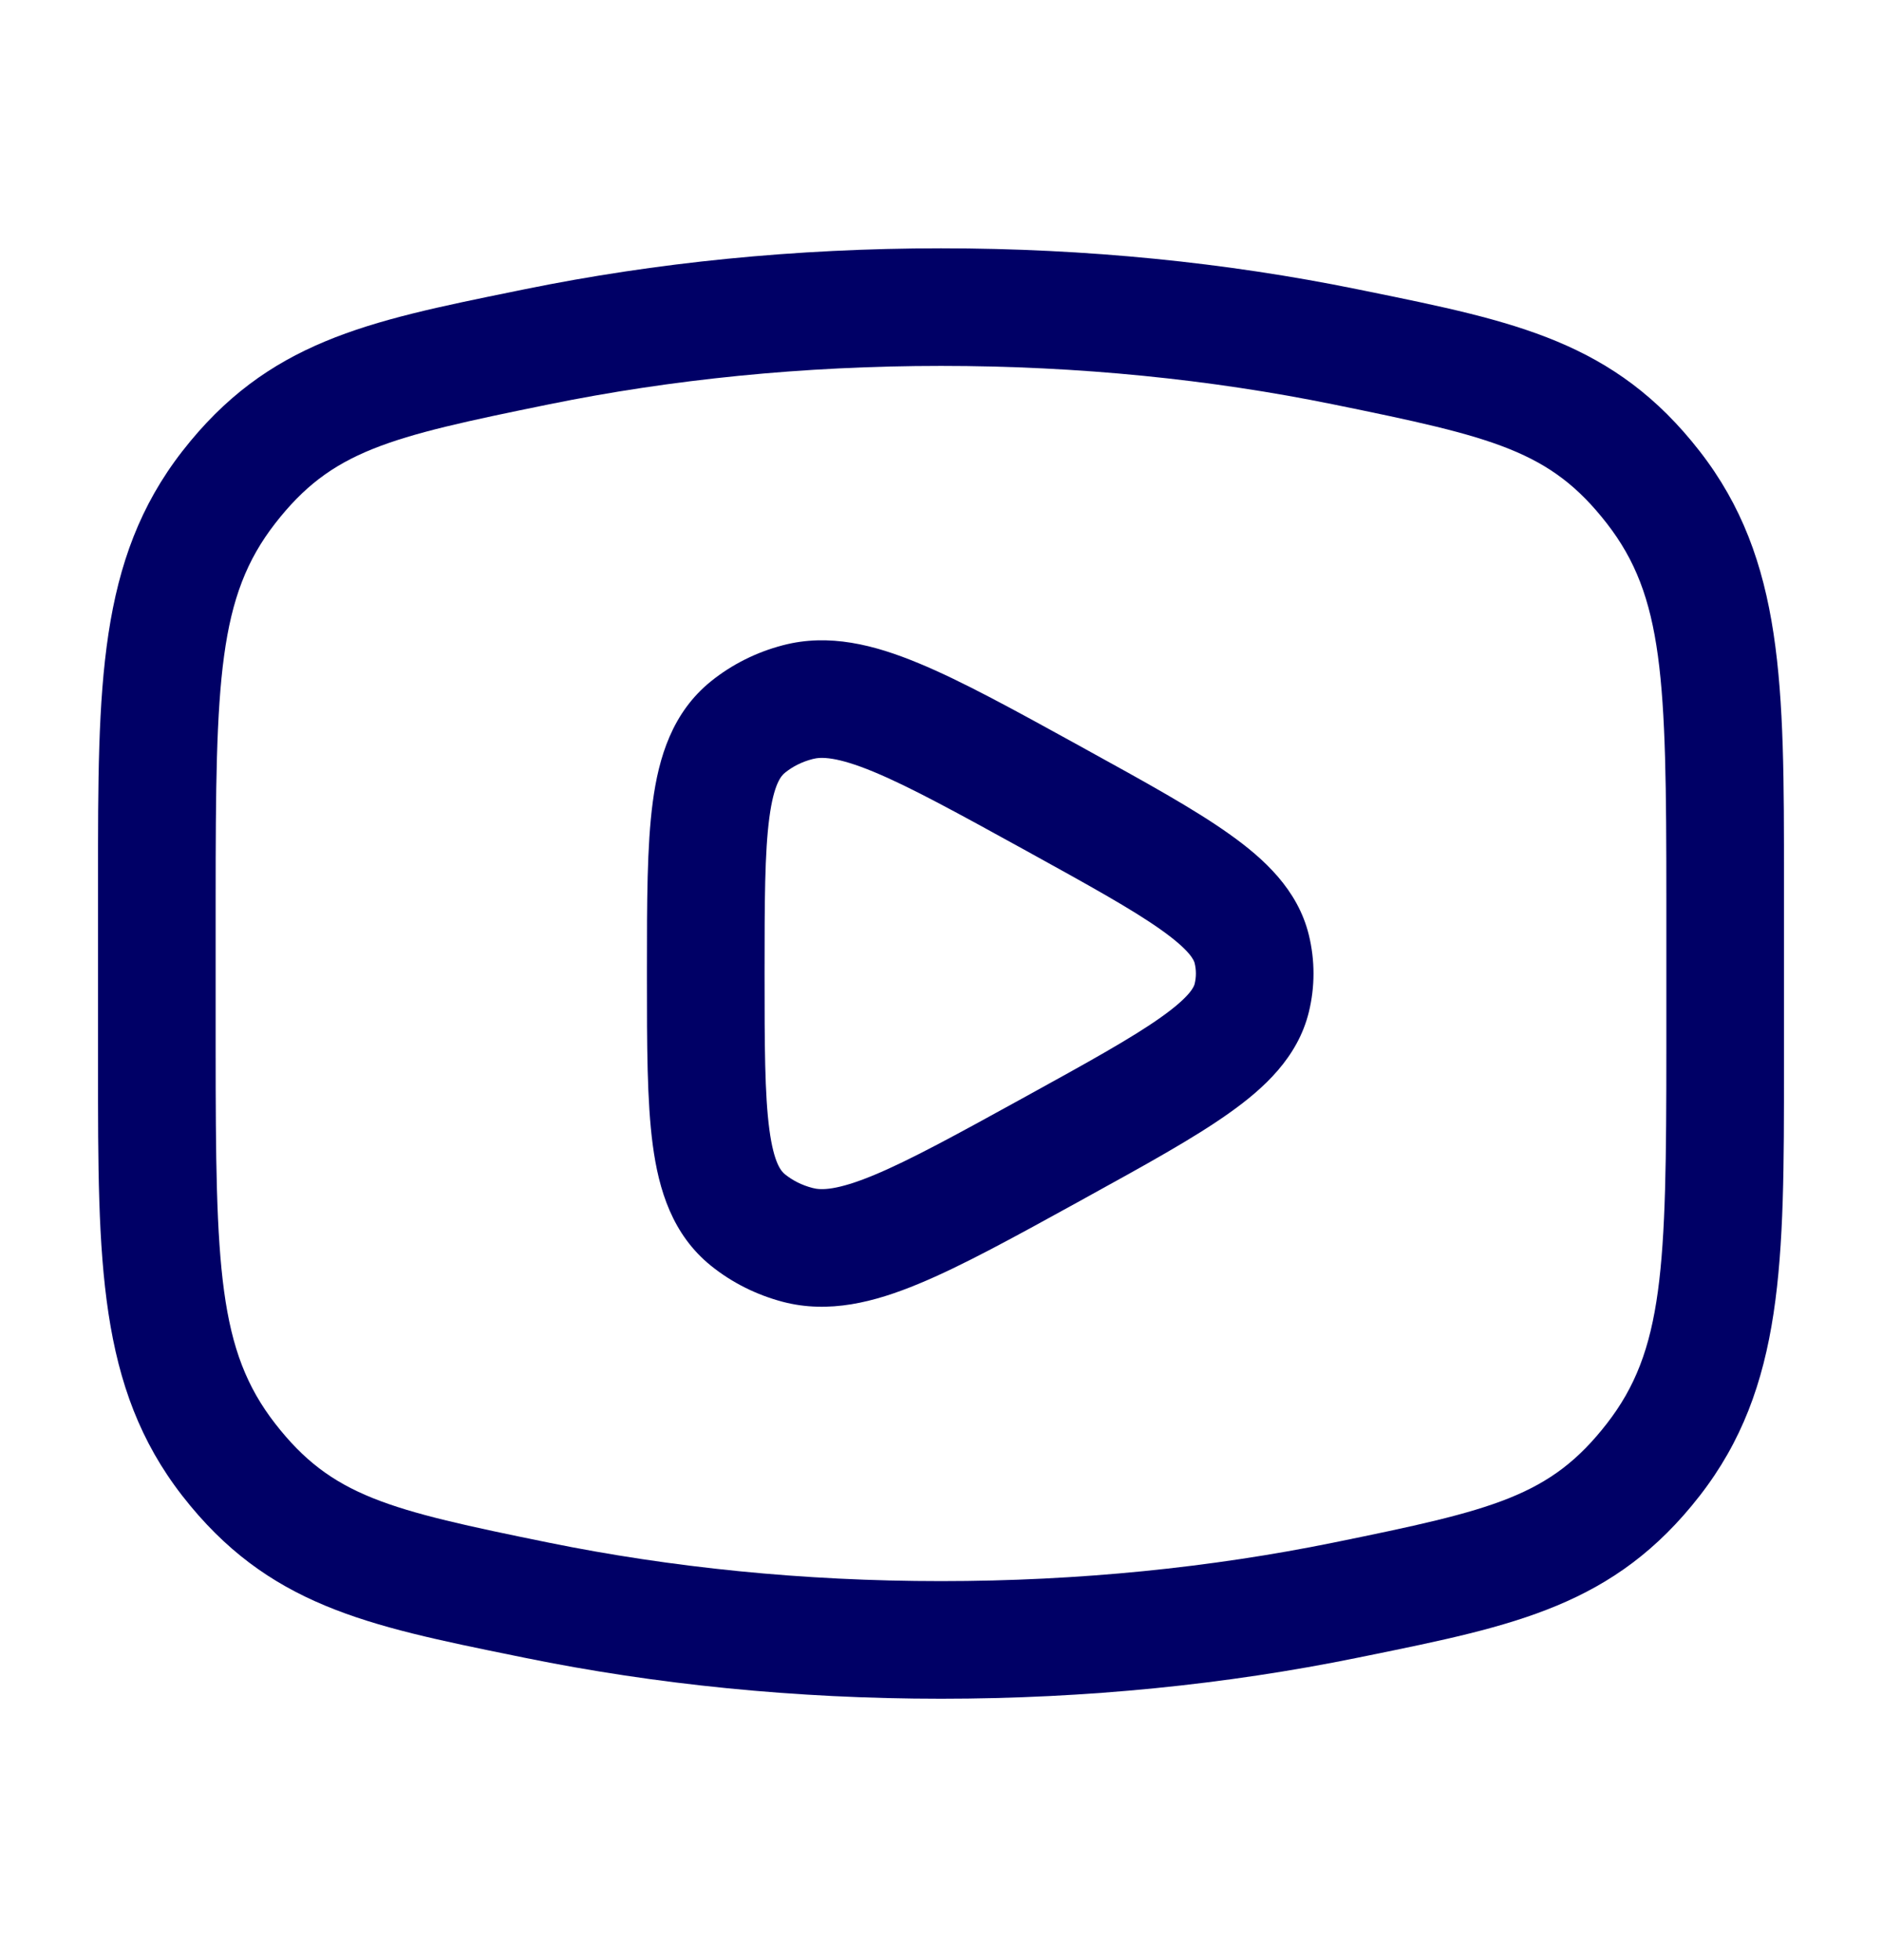
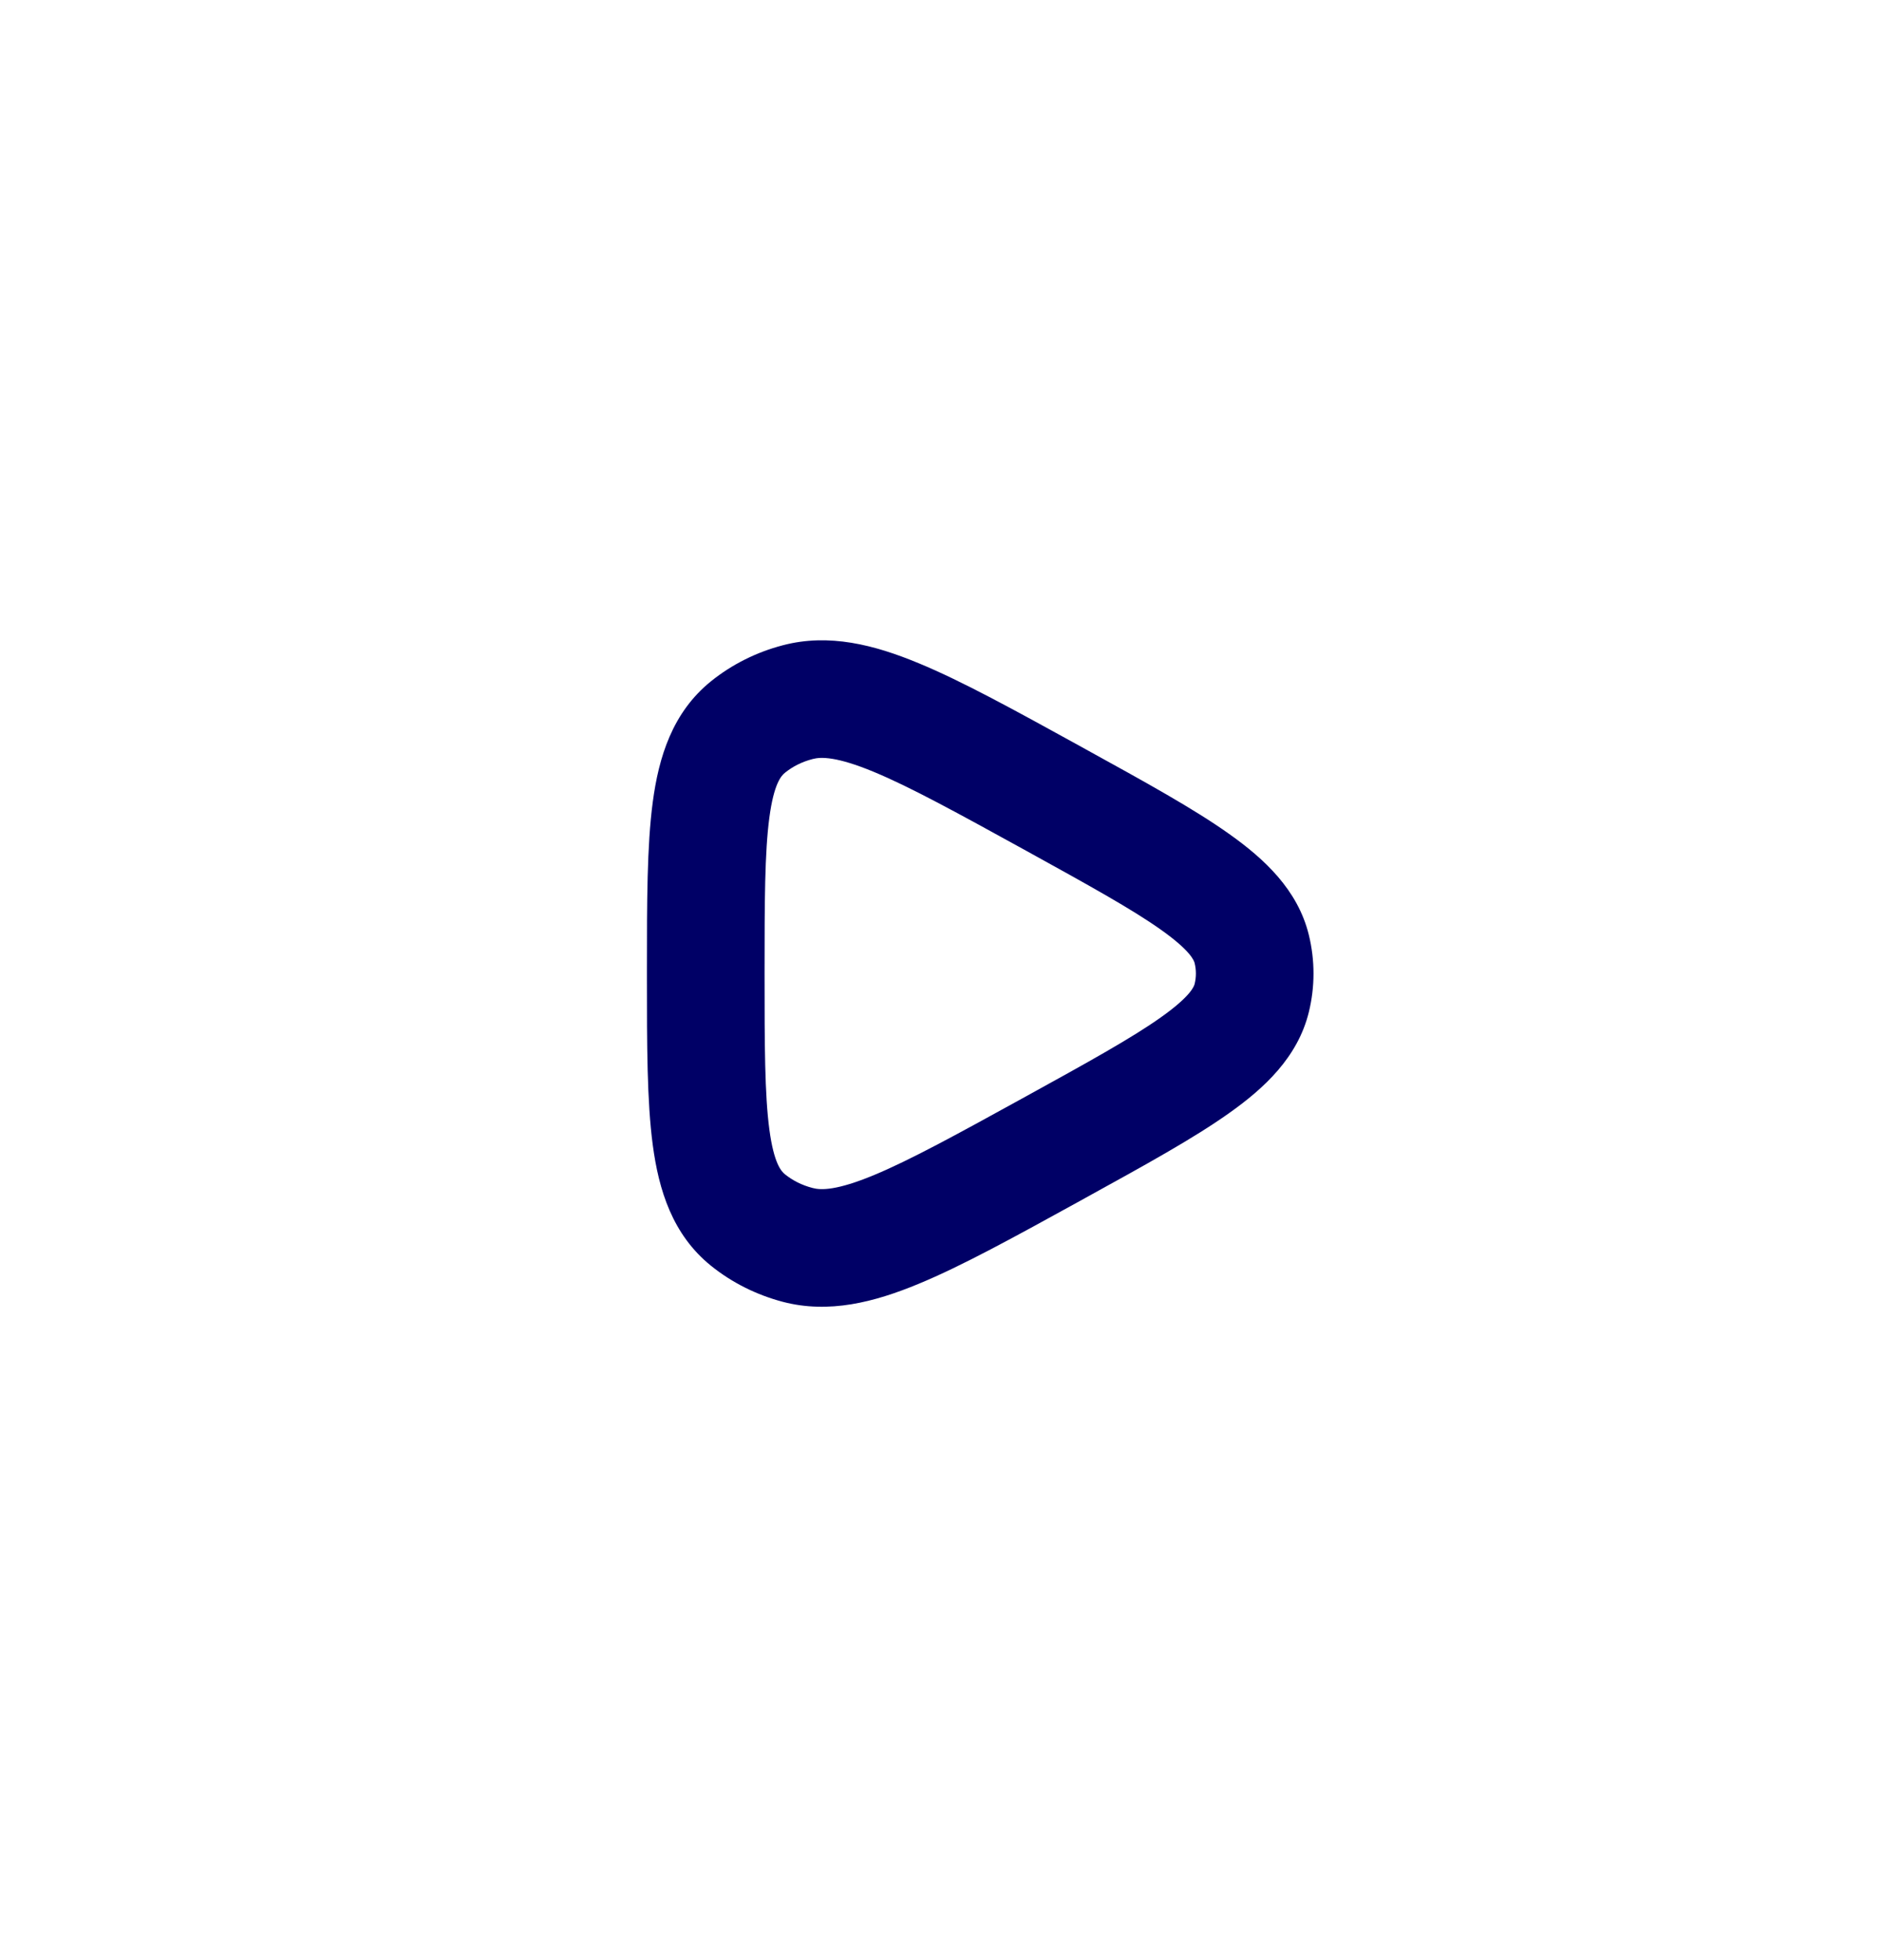
<svg xmlns="http://www.w3.org/2000/svg" width="24" height="25" viewBox="0 0 24 25" fill="none">
  <path fill-rule="evenodd" clip-rule="evenodd" d="M13.848 9.558L13.767 9.513C12.942 9.059 12.268 8.687 11.713 8.458C11.149 8.224 10.571 8.075 9.983 8.23C9.649 8.317 9.335 8.473 9.067 8.689C8.574 9.087 8.4 9.657 8.324 10.232C8.25 10.787 8.25 11.506 8.25 12.363V12.47C8.25 13.327 8.25 14.046 8.324 14.601C8.4 15.176 8.574 15.746 9.067 16.144C9.335 16.36 9.649 16.516 9.983 16.604C10.571 16.758 11.149 16.609 11.713 16.375C12.268 16.146 12.942 15.774 13.767 15.32L13.848 15.275C14.603 14.859 15.226 14.516 15.674 14.197C16.123 13.879 16.55 13.484 16.691 12.908C16.77 12.585 16.77 12.249 16.691 11.925C16.55 11.349 16.123 10.954 15.674 10.636C15.226 10.317 14.603 9.974 13.848 9.558ZM10.363 9.681C10.47 9.652 10.67 9.649 11.139 9.843C11.607 10.037 12.208 10.367 13.083 10.849C13.889 11.294 14.436 11.596 14.806 11.859C15.184 12.127 15.226 12.252 15.234 12.282C15.256 12.371 15.256 12.462 15.234 12.551C15.226 12.581 15.184 12.706 14.806 12.974C14.436 13.237 13.889 13.54 13.083 13.984C12.208 14.466 11.607 14.796 11.139 14.99C10.67 15.184 10.47 15.181 10.363 15.152C10.226 15.117 10.106 15.055 10.01 14.977C9.964 14.94 9.869 14.841 9.811 14.404C9.752 13.959 9.75 13.341 9.75 12.416C9.75 11.492 9.752 10.874 9.811 10.429C9.869 9.992 9.964 9.893 10.01 9.856C10.106 9.778 10.226 9.716 10.363 9.681Z" fill="#000066" />
-   <path fill-rule="evenodd" clip-rule="evenodd" d="M12 3.167C10.142 3.167 8.356 3.35 6.697 3.688L6.57 3.714C4.675 4.1 3.413 4.357 2.325 5.755C1.249 7.139 1.249 8.744 1.25 11.229L1.25 13.604C1.249 16.089 1.249 17.694 2.325 19.078C3.413 20.476 4.675 20.733 6.57 21.119L6.697 21.145C8.356 21.483 10.142 21.666 12 21.666C13.859 21.666 15.644 21.483 17.303 21.145L17.431 21.119C19.325 20.733 20.588 20.476 21.675 19.078C22.752 17.694 22.751 16.089 22.75 13.604V11.229C22.751 8.744 22.752 7.139 21.675 5.755C20.588 4.357 19.325 4.1 17.431 3.714L17.303 3.688C15.644 3.35 13.859 3.167 12 3.167ZM6.996 5.158C8.554 4.84 10.239 4.667 12 4.667C13.761 4.667 15.446 4.84 17.004 5.158C19.056 5.576 19.77 5.749 20.491 6.676C21.216 7.609 21.25 8.655 21.25 11.453V13.38C21.25 16.178 21.216 17.224 20.491 18.157C19.77 19.084 19.056 19.257 17.004 19.675C15.446 19.992 13.761 20.166 12 20.166C10.239 20.166 8.554 19.992 6.996 19.675C4.944 19.257 4.23 19.084 3.509 18.157C2.784 17.224 2.75 16.178 2.75 13.38L2.75 11.453C2.75 8.655 2.784 7.609 3.509 6.676C4.23 5.749 4.944 5.576 6.996 5.158Z" fill="#000066" />
</svg>